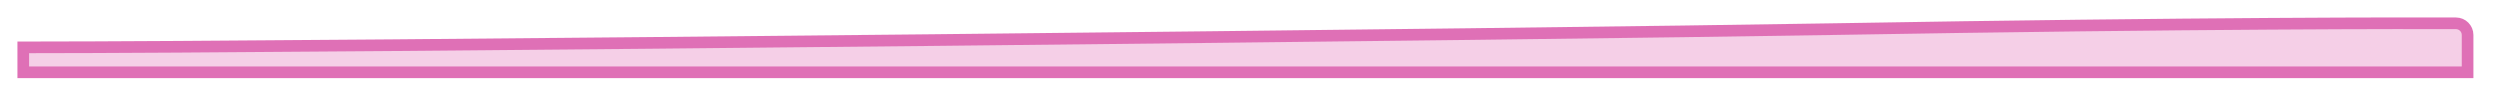
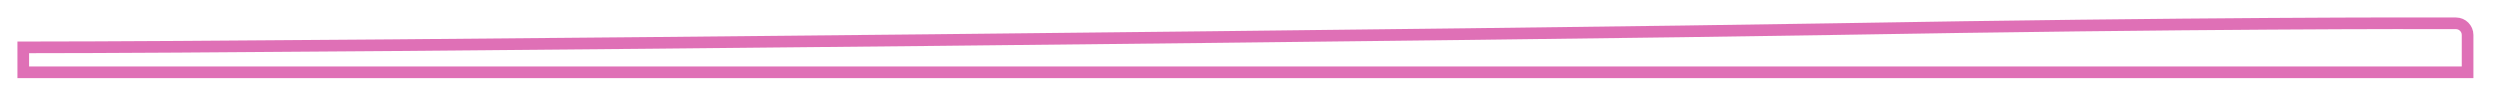
<svg xmlns="http://www.w3.org/2000/svg" fill="none" height="100%" overflow="visible" preserveAspectRatio="none" style="display: block;" viewBox="0 0 86 3" width="100%">
  <g id="Vector 393" opacity="0.75" style="mix-blend-mode:multiply">
-     <path d="M84.485 0.802C84.706 0.803 84.885 0.982 84.885 1.202V2.488H0.8V1.629H1C10.898 1.629 53.056 1.174 63.002 1.003C75.75 0.784 83.2 0.797 84.485 0.802Z" fill="#F1BFDF" />
-     <path d="M84.485 0.802C84.706 0.803 84.885 0.982 84.885 1.202V2.488H0.8V1.629H1C10.898 1.629 53.056 1.174 63.002 1.003C75.75 0.784 83.2 0.797 84.485 0.802Z" stroke="#D4409E" stroke-width="0.401" />
+     <path d="M84.485 0.802C84.706 0.803 84.885 0.982 84.885 1.202V2.488H0.8V1.629H1C10.898 1.629 53.056 1.174 63.002 1.003C75.75 0.784 83.2 0.797 84.485 0.802" stroke="#D4409E" stroke-width="0.401" />
  </g>
</svg>